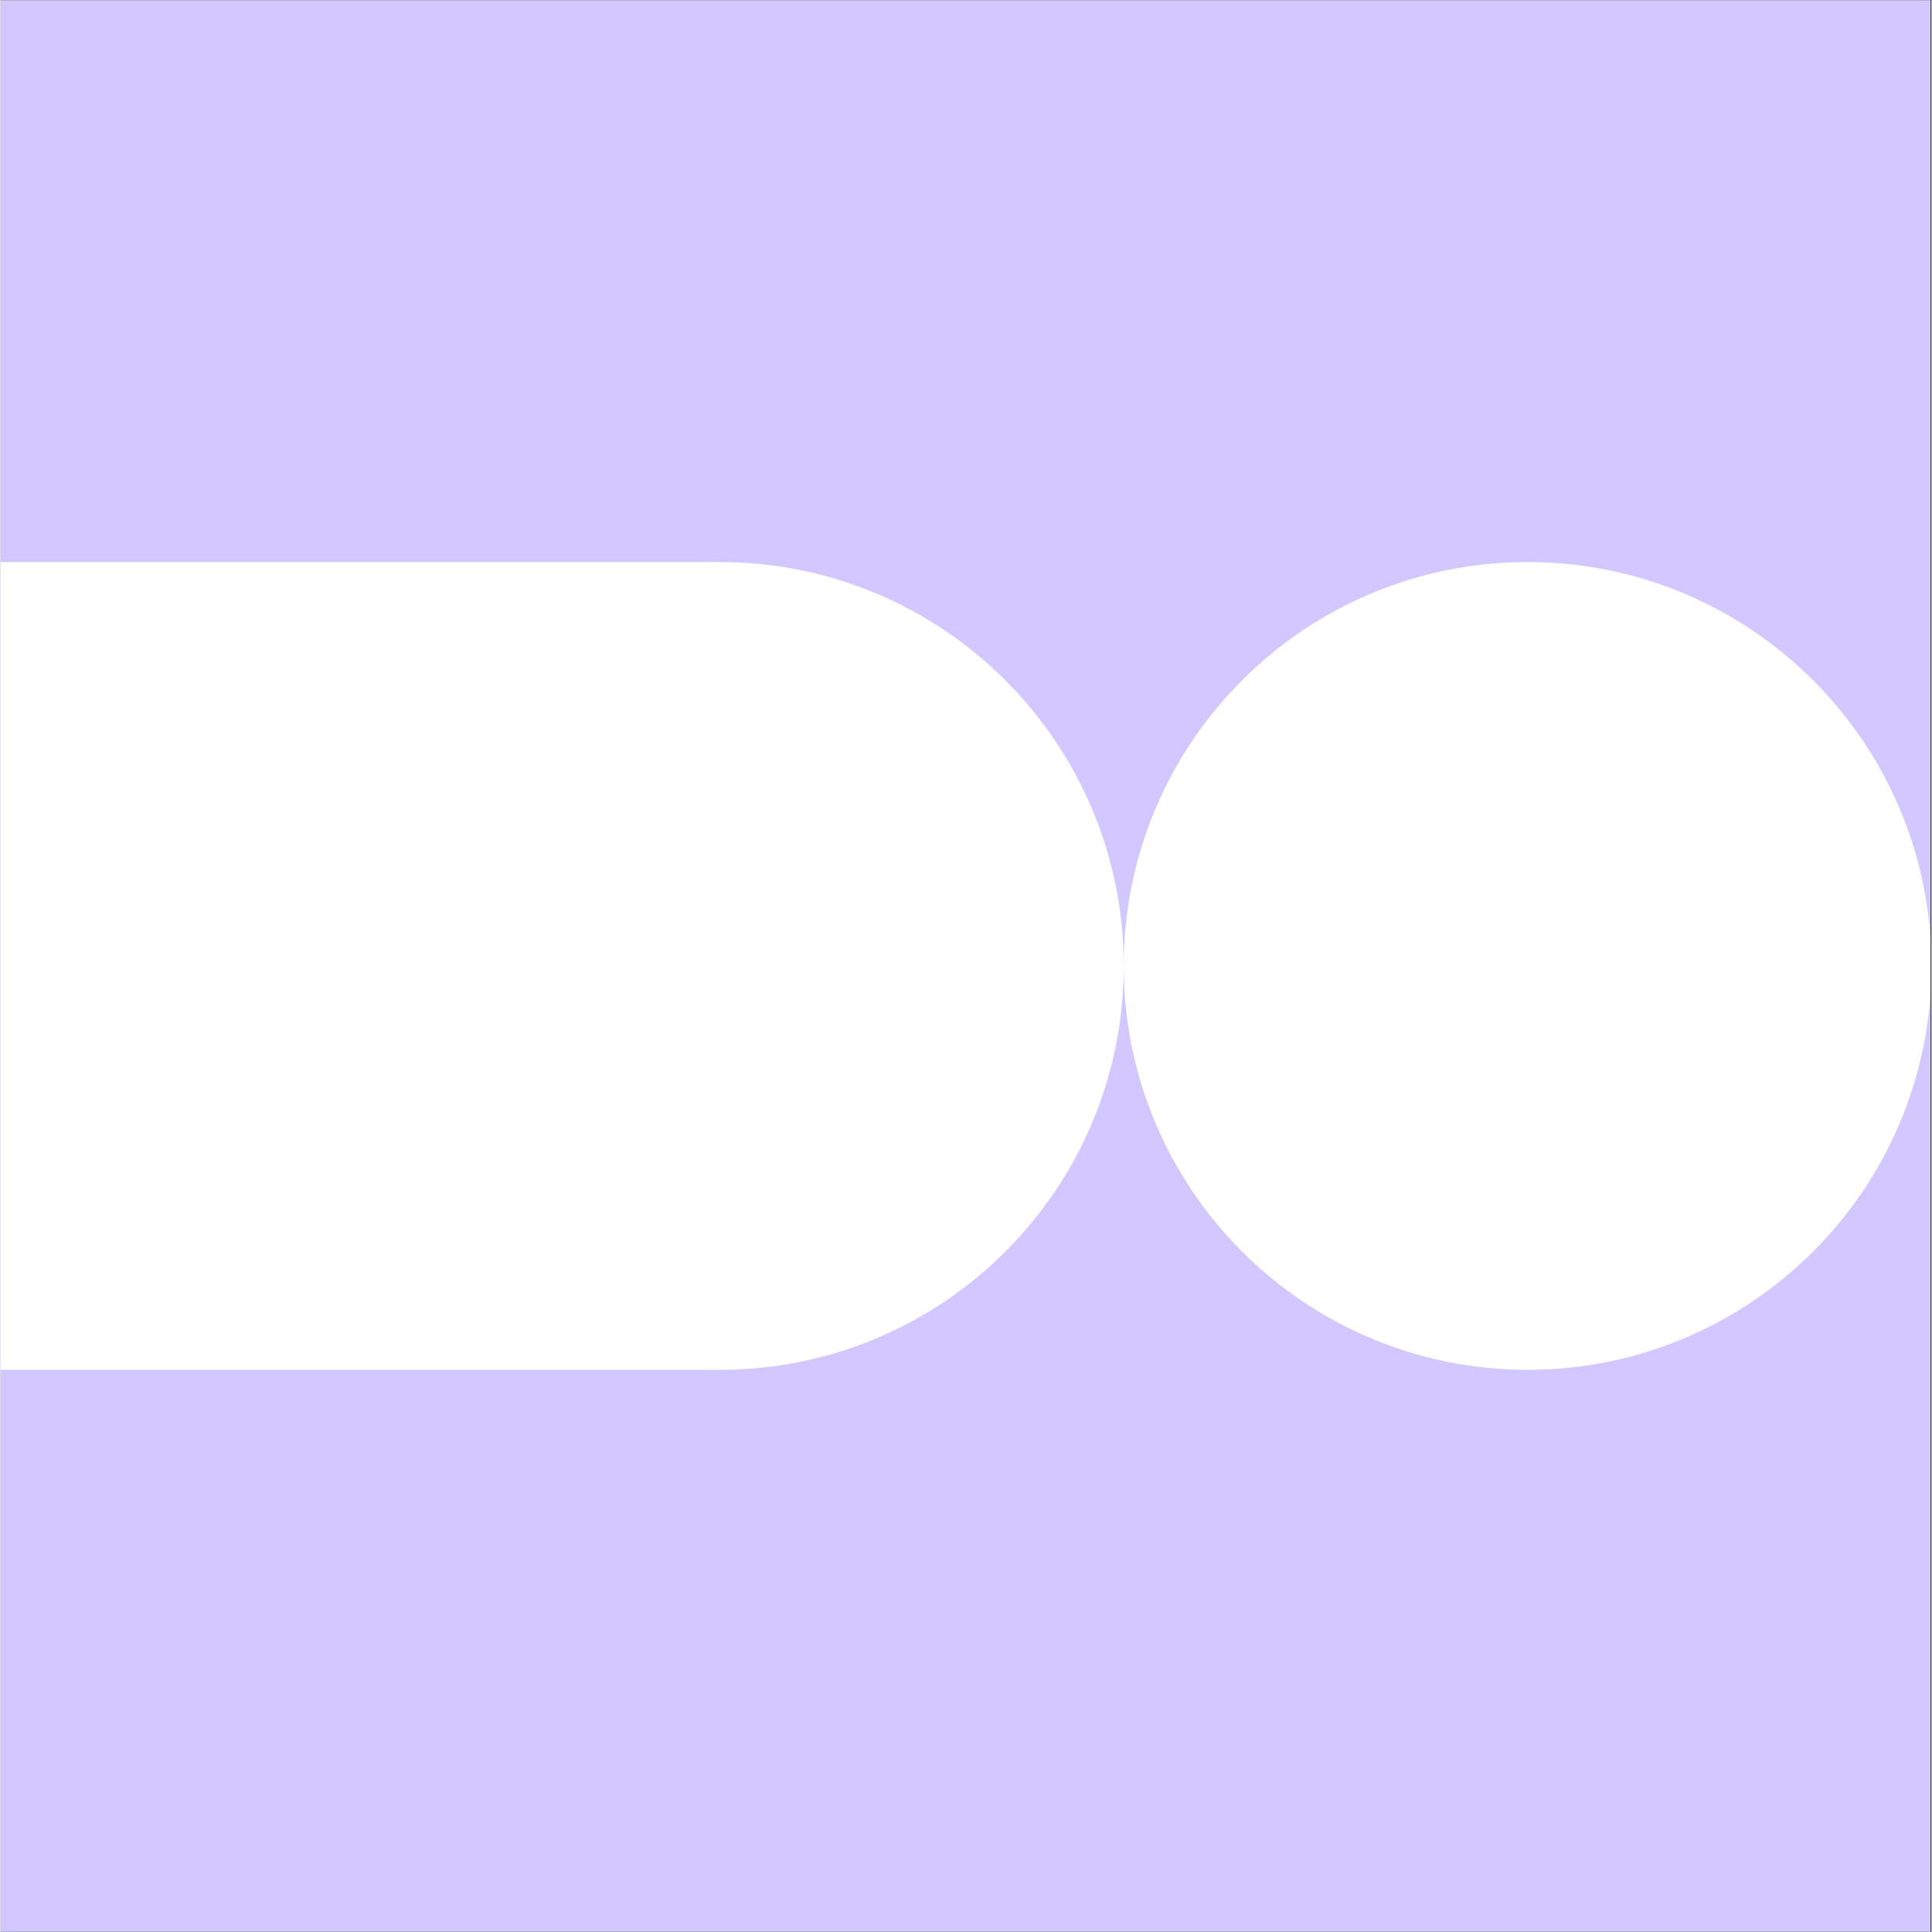
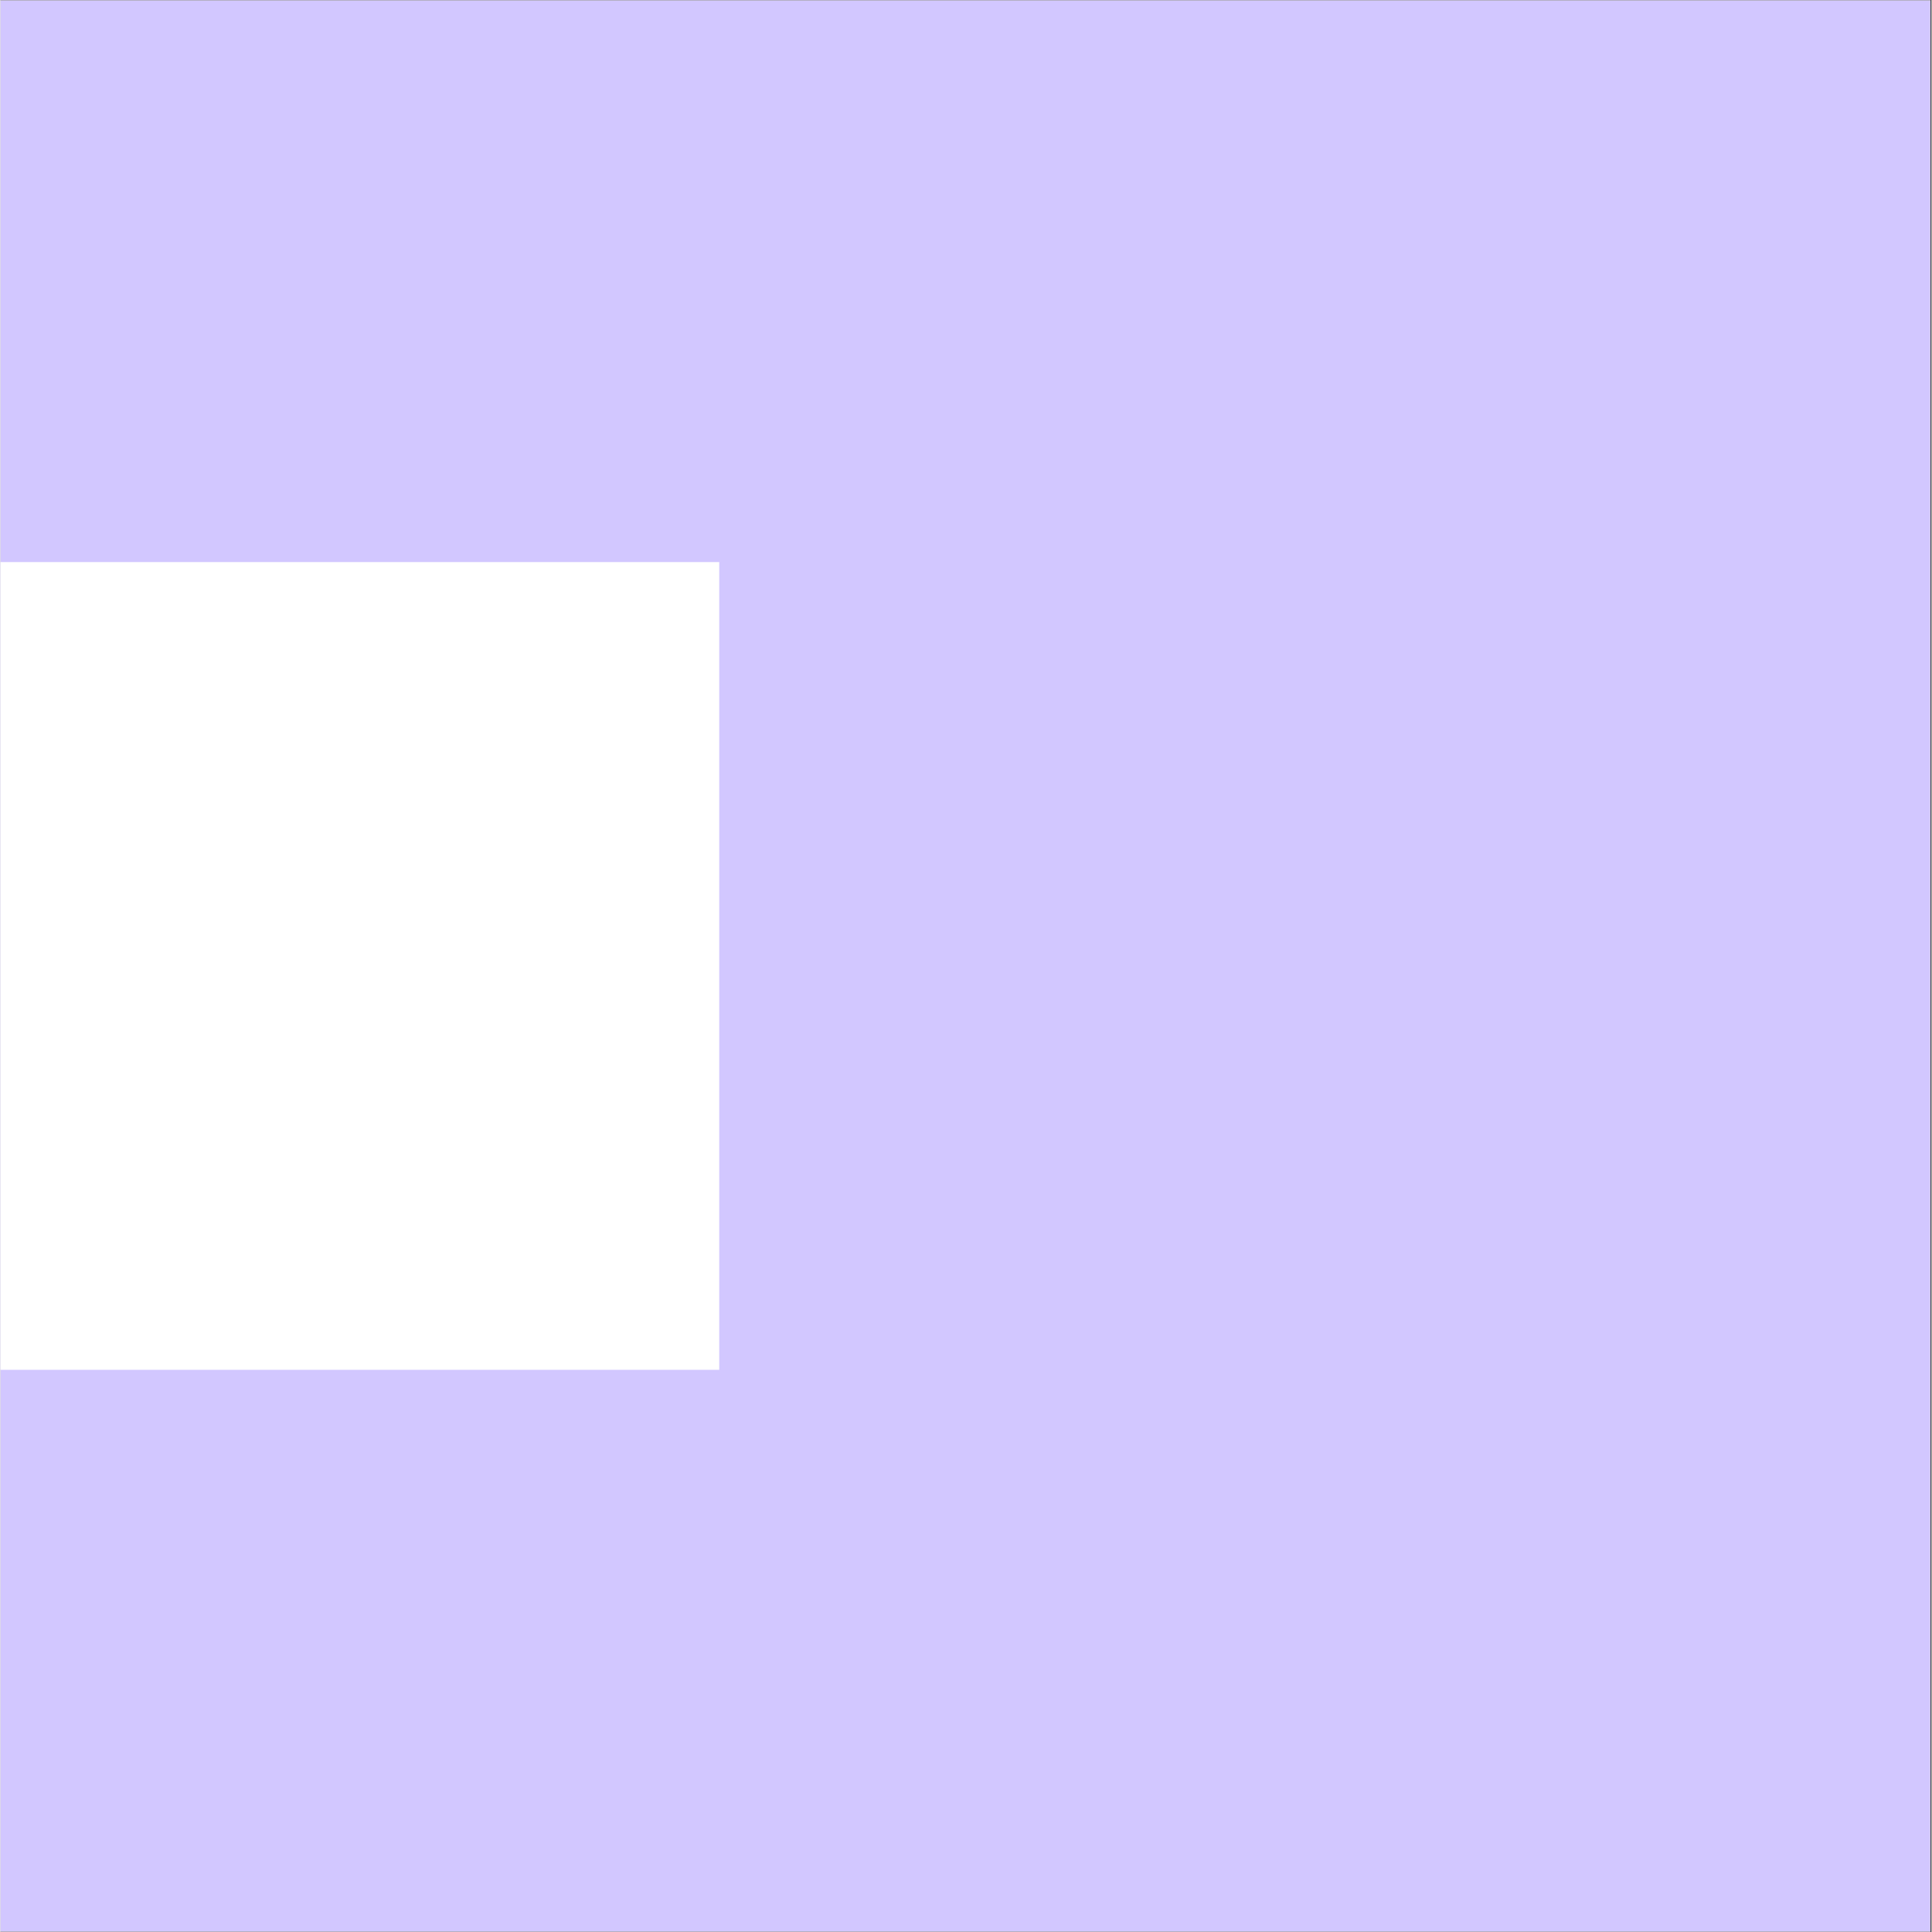
<svg xmlns="http://www.w3.org/2000/svg" width="300" viewBox="0 0 224.88 225" height="300" preserveAspectRatio="xMidYMid meet">
  <rect x="0" y="0" width="224.88" height="225" fill="#333333" stroke="none" />
  <defs>
    <clipPath id="8f29e1e018">
      <path d="M 0 0.059 L 224.762 0.059 L 224.762 224.938 L 0 224.938 Z M 0 0.059 " clip-rule="nonzero" />
    </clipPath>
    <clipPath id="339dd64ba4">
      <path d="M 0 65.457 L 83.77 65.457 L 83.77 159.531 L 0 159.531 Z M 0 65.457 " clip-rule="nonzero" />
    </clipPath>
    <clipPath id="f7484240a9">
-       <path d="M 130.809 65.457 L 224.762 65.457 L 224.762 159.527 L 130.809 159.527 Z M 130.809 65.457 " clip-rule="nonzero" />
-     </clipPath>
+       </clipPath>
    <clipPath id="d85fdb06e5">
      <path d="M 130.809 112.492 C 130.809 138.469 151.867 159.527 177.844 159.527 C 203.82 159.527 224.879 138.469 224.879 112.492 C 224.879 86.516 203.82 65.457 177.844 65.457 C 151.867 65.457 130.809 86.516 130.809 112.492 Z M 130.809 112.492 " clip-rule="nonzero" />
    </clipPath>
    <clipPath id="a1debf3e80">
-       <path d="M 36.734 65.457 L 130.809 65.457 L 130.809 159.527 L 36.734 159.527 Z M 36.734 65.457 " clip-rule="nonzero" />
-     </clipPath>
+       </clipPath>
    <clipPath id="c8fae8e93f">
-       <path d="M 36.734 112.492 C 36.734 138.469 57.793 159.527 83.773 159.527 C 109.75 159.527 130.809 138.469 130.809 112.492 C 130.809 86.516 109.75 65.457 83.773 65.457 C 57.793 65.457 36.734 86.516 36.734 112.492 Z M 36.734 112.492 " clip-rule="nonzero" />
-     </clipPath>
+       </clipPath>
  </defs>
  <g clip-path="url(#8f29e1e018)">
    <path fill="#ffffff" d="M 0 0.059 L 224.879 0.059 L 224.879 224.941 L 0 224.941 Z M 0 0.059 " fill-opacity="1" fill-rule="nonzero" />
    <path fill="#ffffff" d="M 0 0.059 L 224.879 0.059 L 224.879 224.941 L 0 224.941 Z M 0 0.059 " fill-opacity="1" fill-rule="nonzero" />
    <path fill="#d2c7ff" d="M 0 0.059 L 224.879 0.059 L 224.879 224.941 L 0 224.941 Z M 0 0.059 " fill-opacity="1" fill-rule="nonzero" />
  </g>
  <g clip-path="url(#339dd64ba4)">
    <path fill="#ffffff" d="M -60.344 159.531 L -60.344 65.457 L 83.703 65.457 L 83.703 159.531 Z M -60.344 159.531 " fill-opacity="1" fill-rule="nonzero" />
  </g>
  <g clip-path="url(#f7484240a9)">
    <g clip-path="url(#d85fdb06e5)">
      <path fill="#ffffff" d="M 130.809 159.527 L 130.809 65.457 L 224.879 65.457 L 224.879 159.527 Z M 130.809 159.527 " fill-opacity="1" fill-rule="nonzero" />
    </g>
  </g>
  <g clip-path="url(#a1debf3e80)">
    <g clip-path="url(#c8fae8e93f)">
-       <path fill="#ffffff" d="M 36.734 159.527 L 36.734 65.457 L 130.809 65.457 L 130.809 159.527 Z M 36.734 159.527 " fill-opacity="1" fill-rule="nonzero" />
+       <path fill="#ffffff" d="M 36.734 159.527 L 36.734 65.457 L 130.809 159.527 Z M 36.734 159.527 " fill-opacity="1" fill-rule="nonzero" />
    </g>
  </g>
</svg>